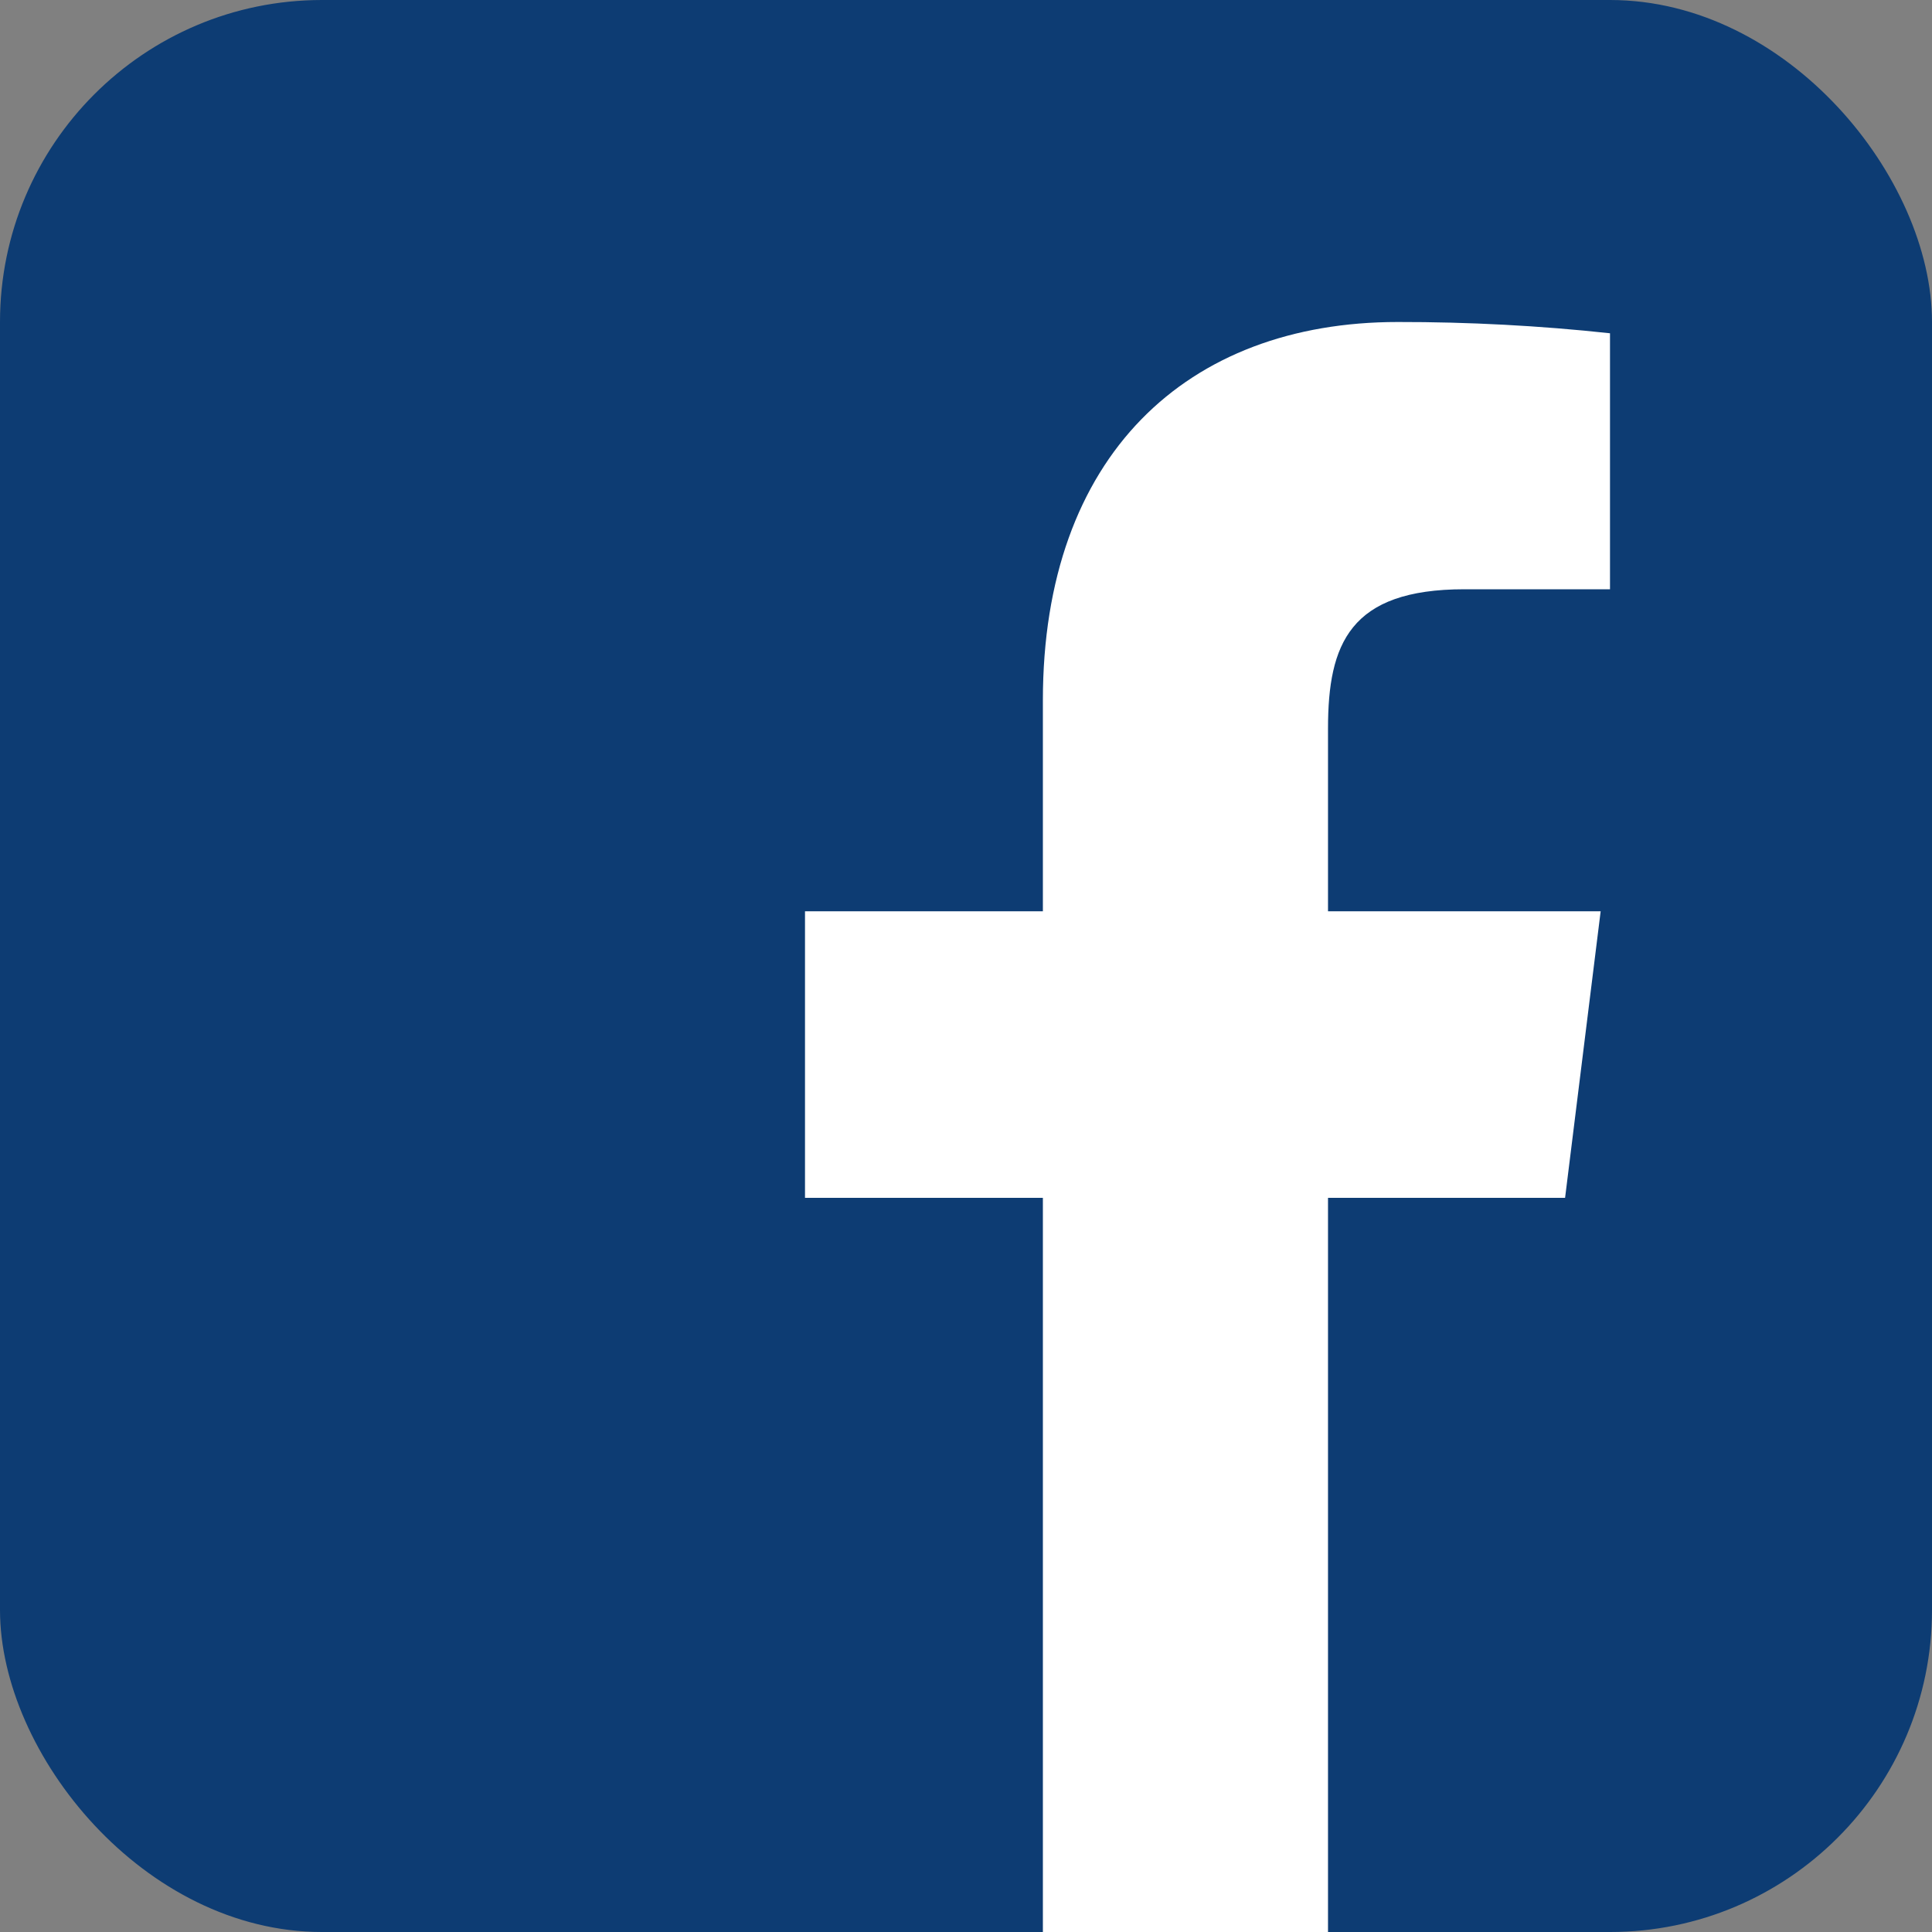
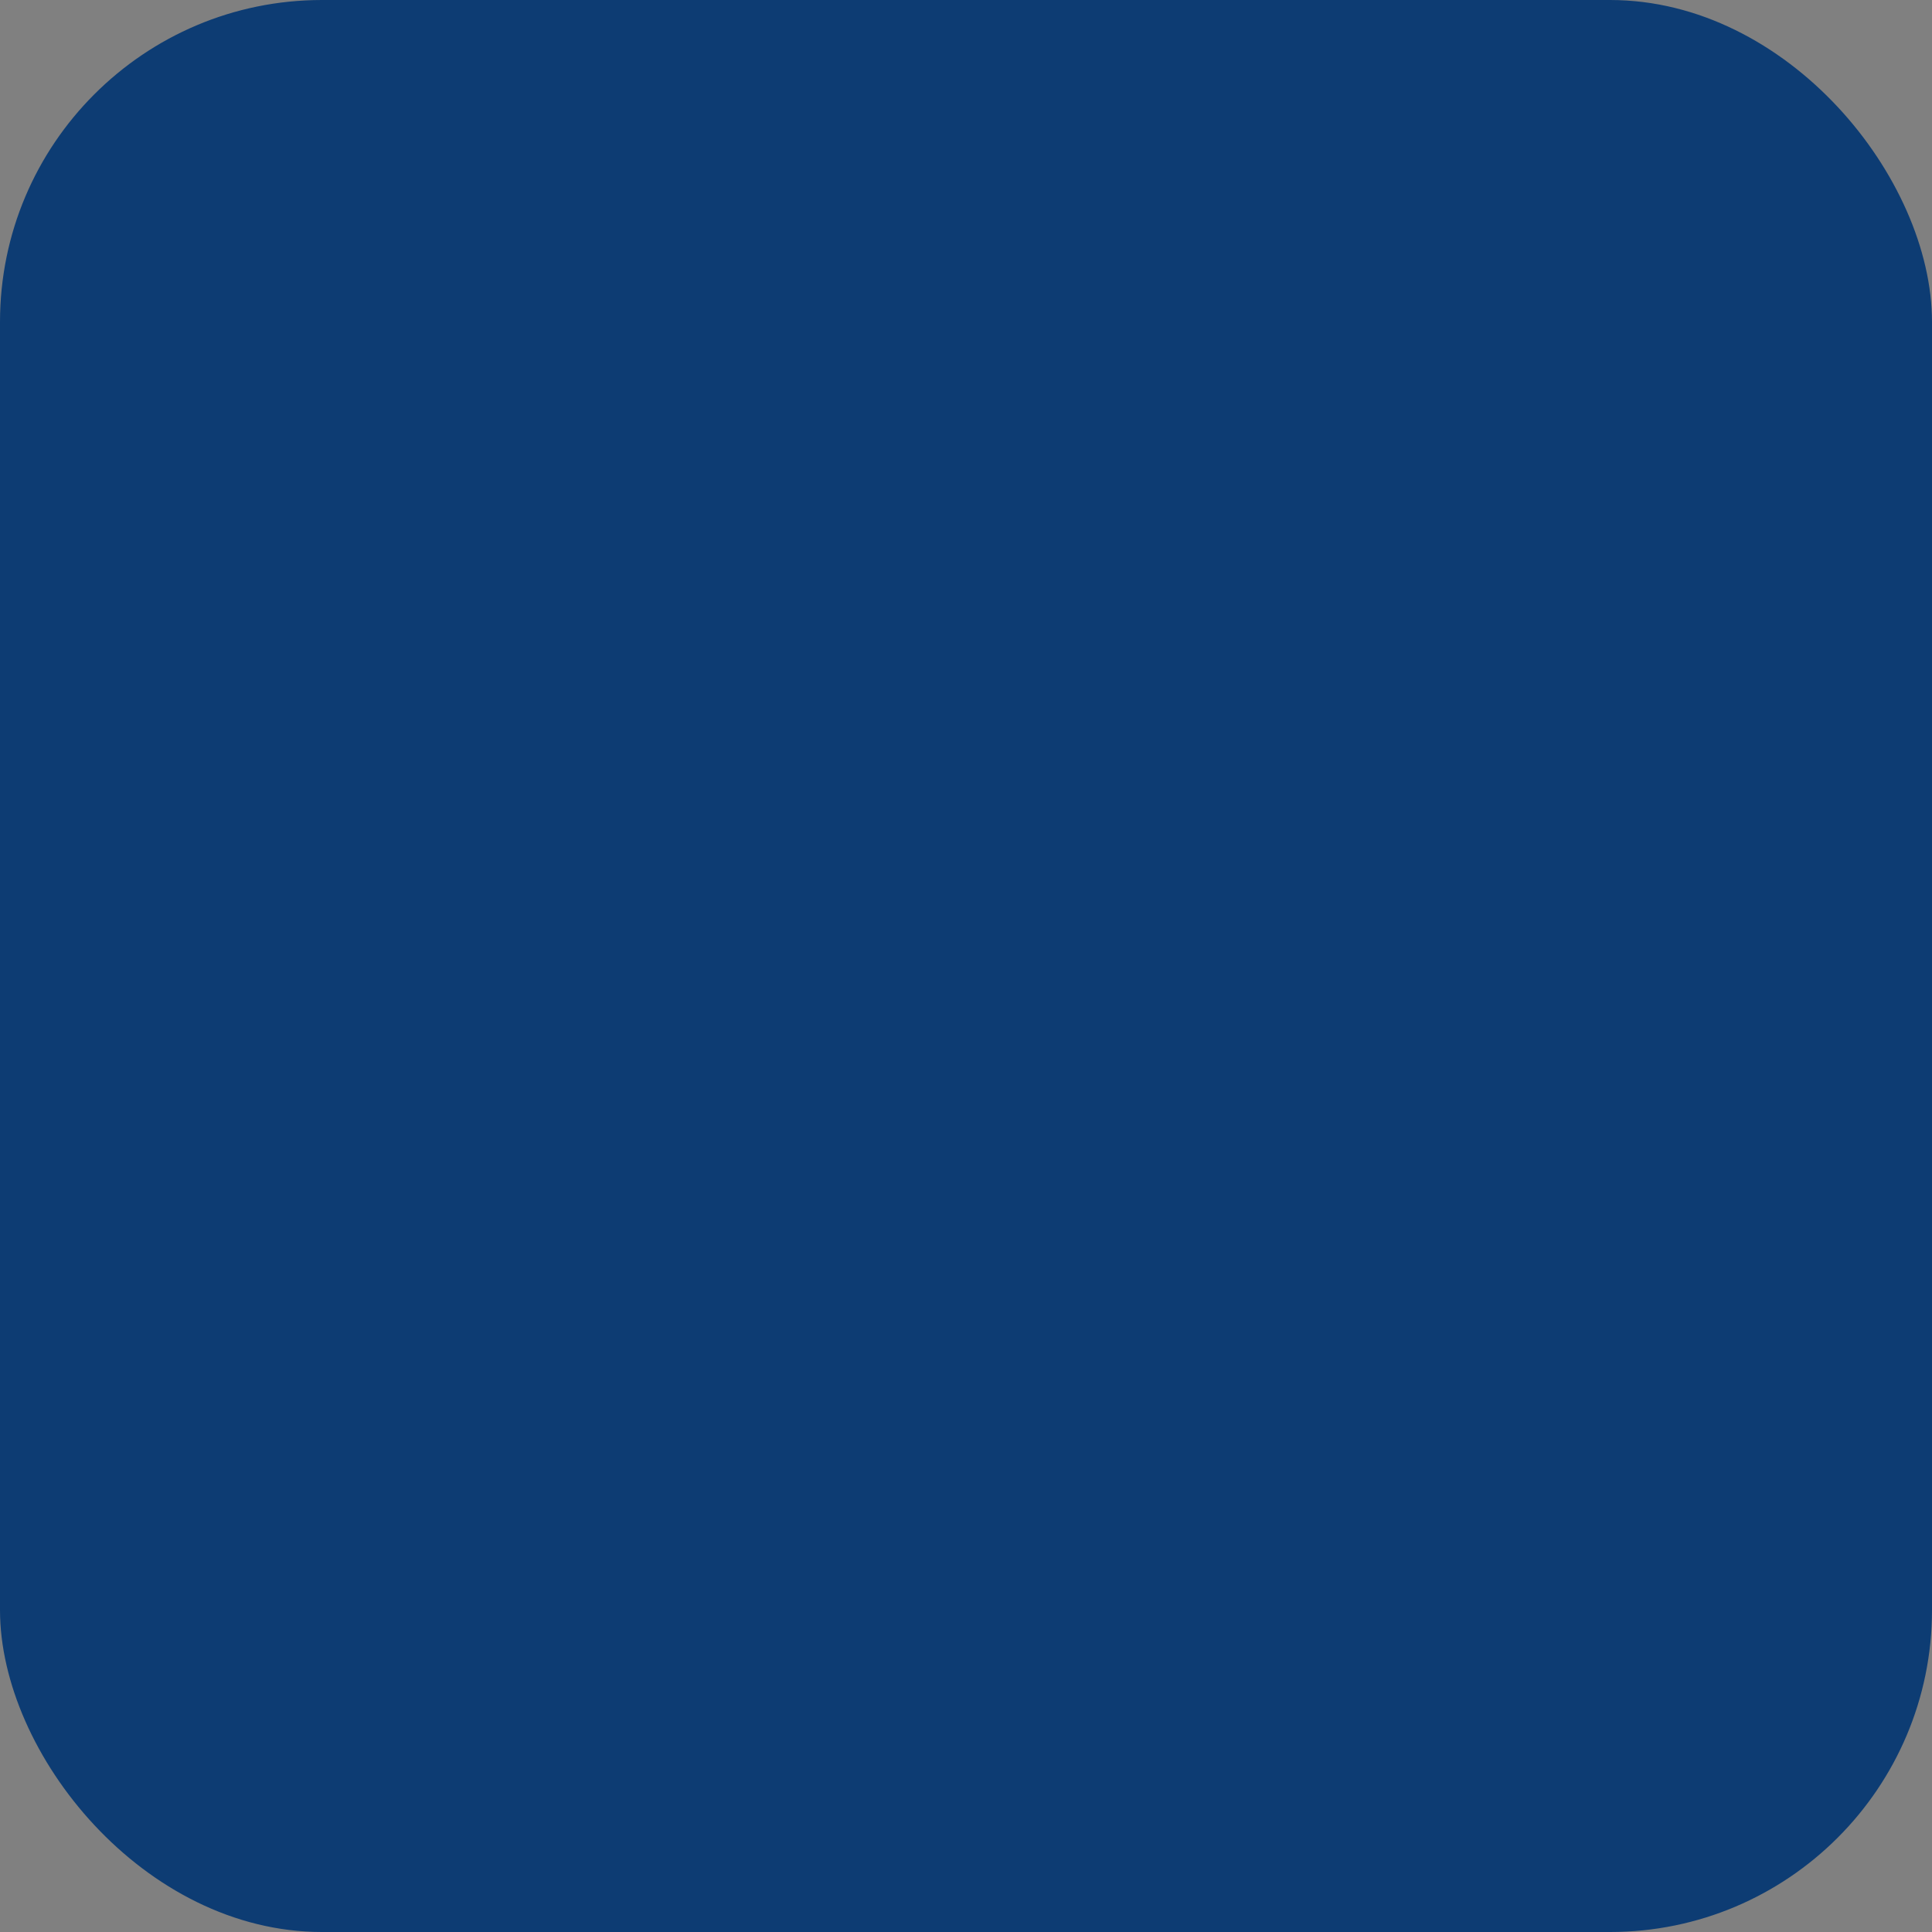
<svg xmlns="http://www.w3.org/2000/svg" width="24" height="24" viewBox="0 0 24 24" fill="none">
  <rect x="0" y="0" width="24" height="24" fill="#808080" stroke="none" />
  <rect width="24" height="24" rx="4" fill="#0D3C73" />
-   <path d="M18.191 7.32H20V4.14C19.124 4.045 18.244 3.999 17.363 4C14.745 4 12.955 5.66 12.955 8.7V11.32H10V14.88H12.955V24H16.497V14.88H19.442L19.884 11.32H16.497V9.05C16.497 8 16.766 7.32 18.191 7.32Z" fill="white" />
</svg>